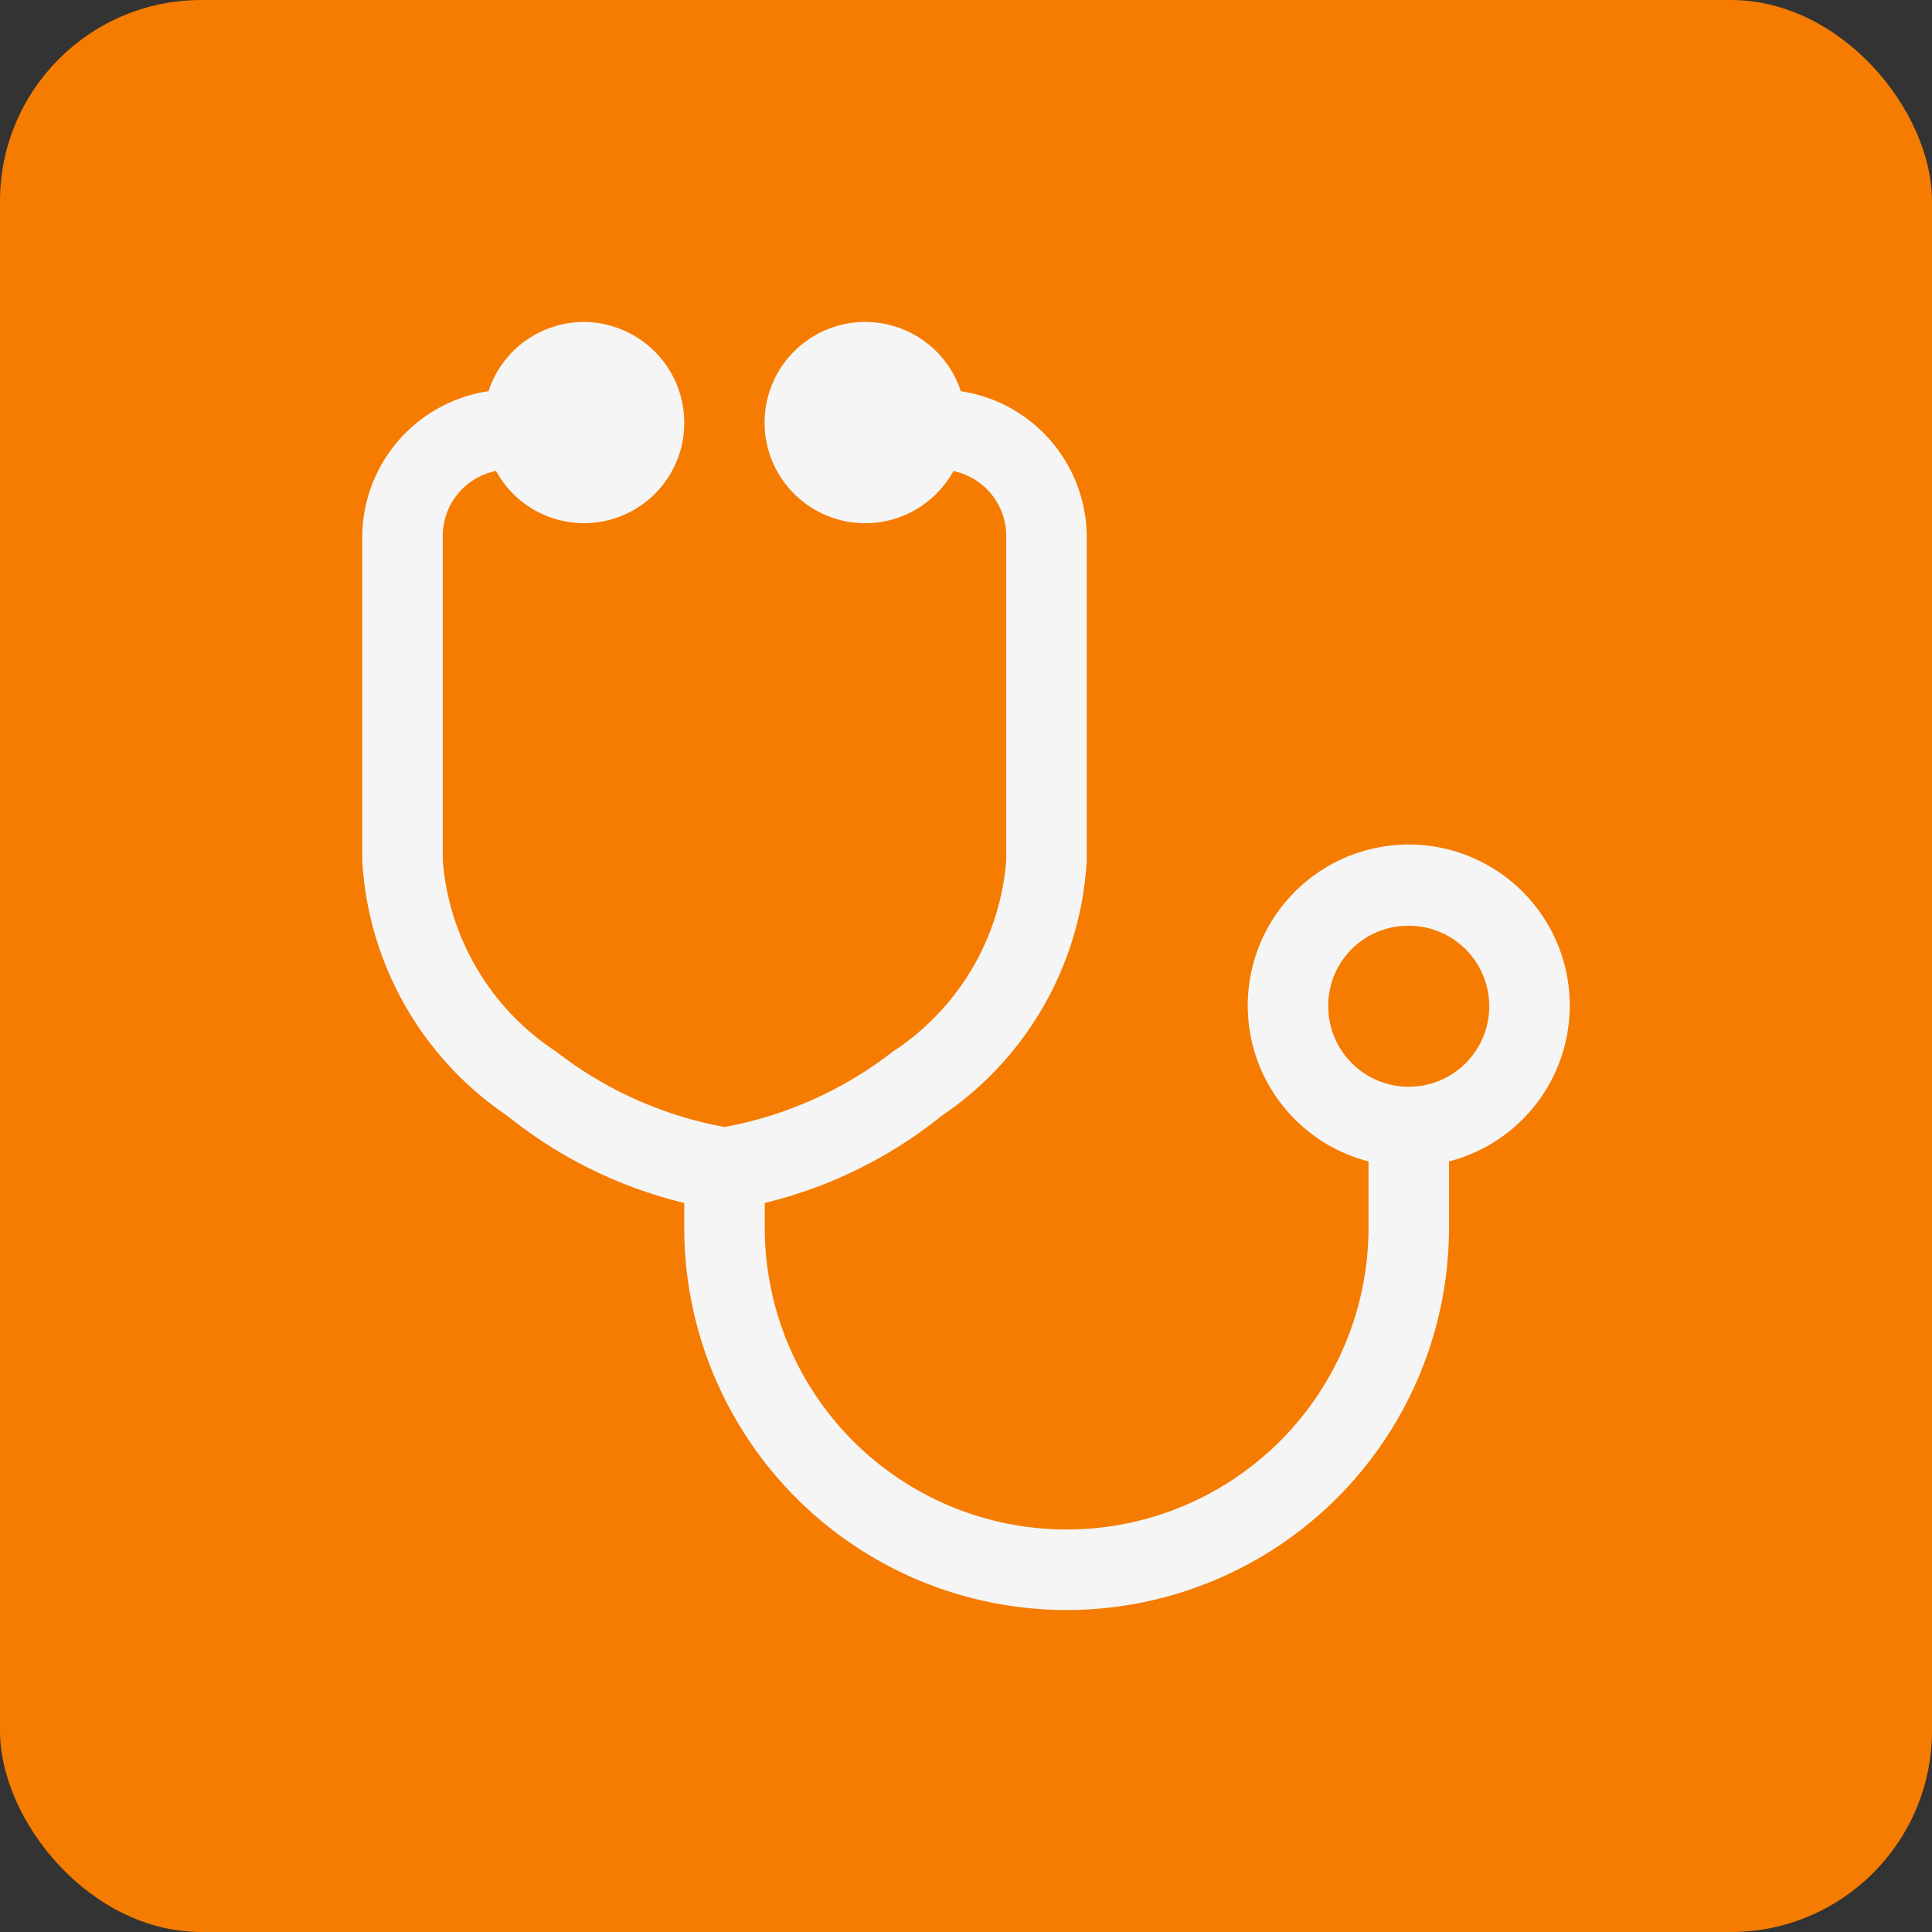
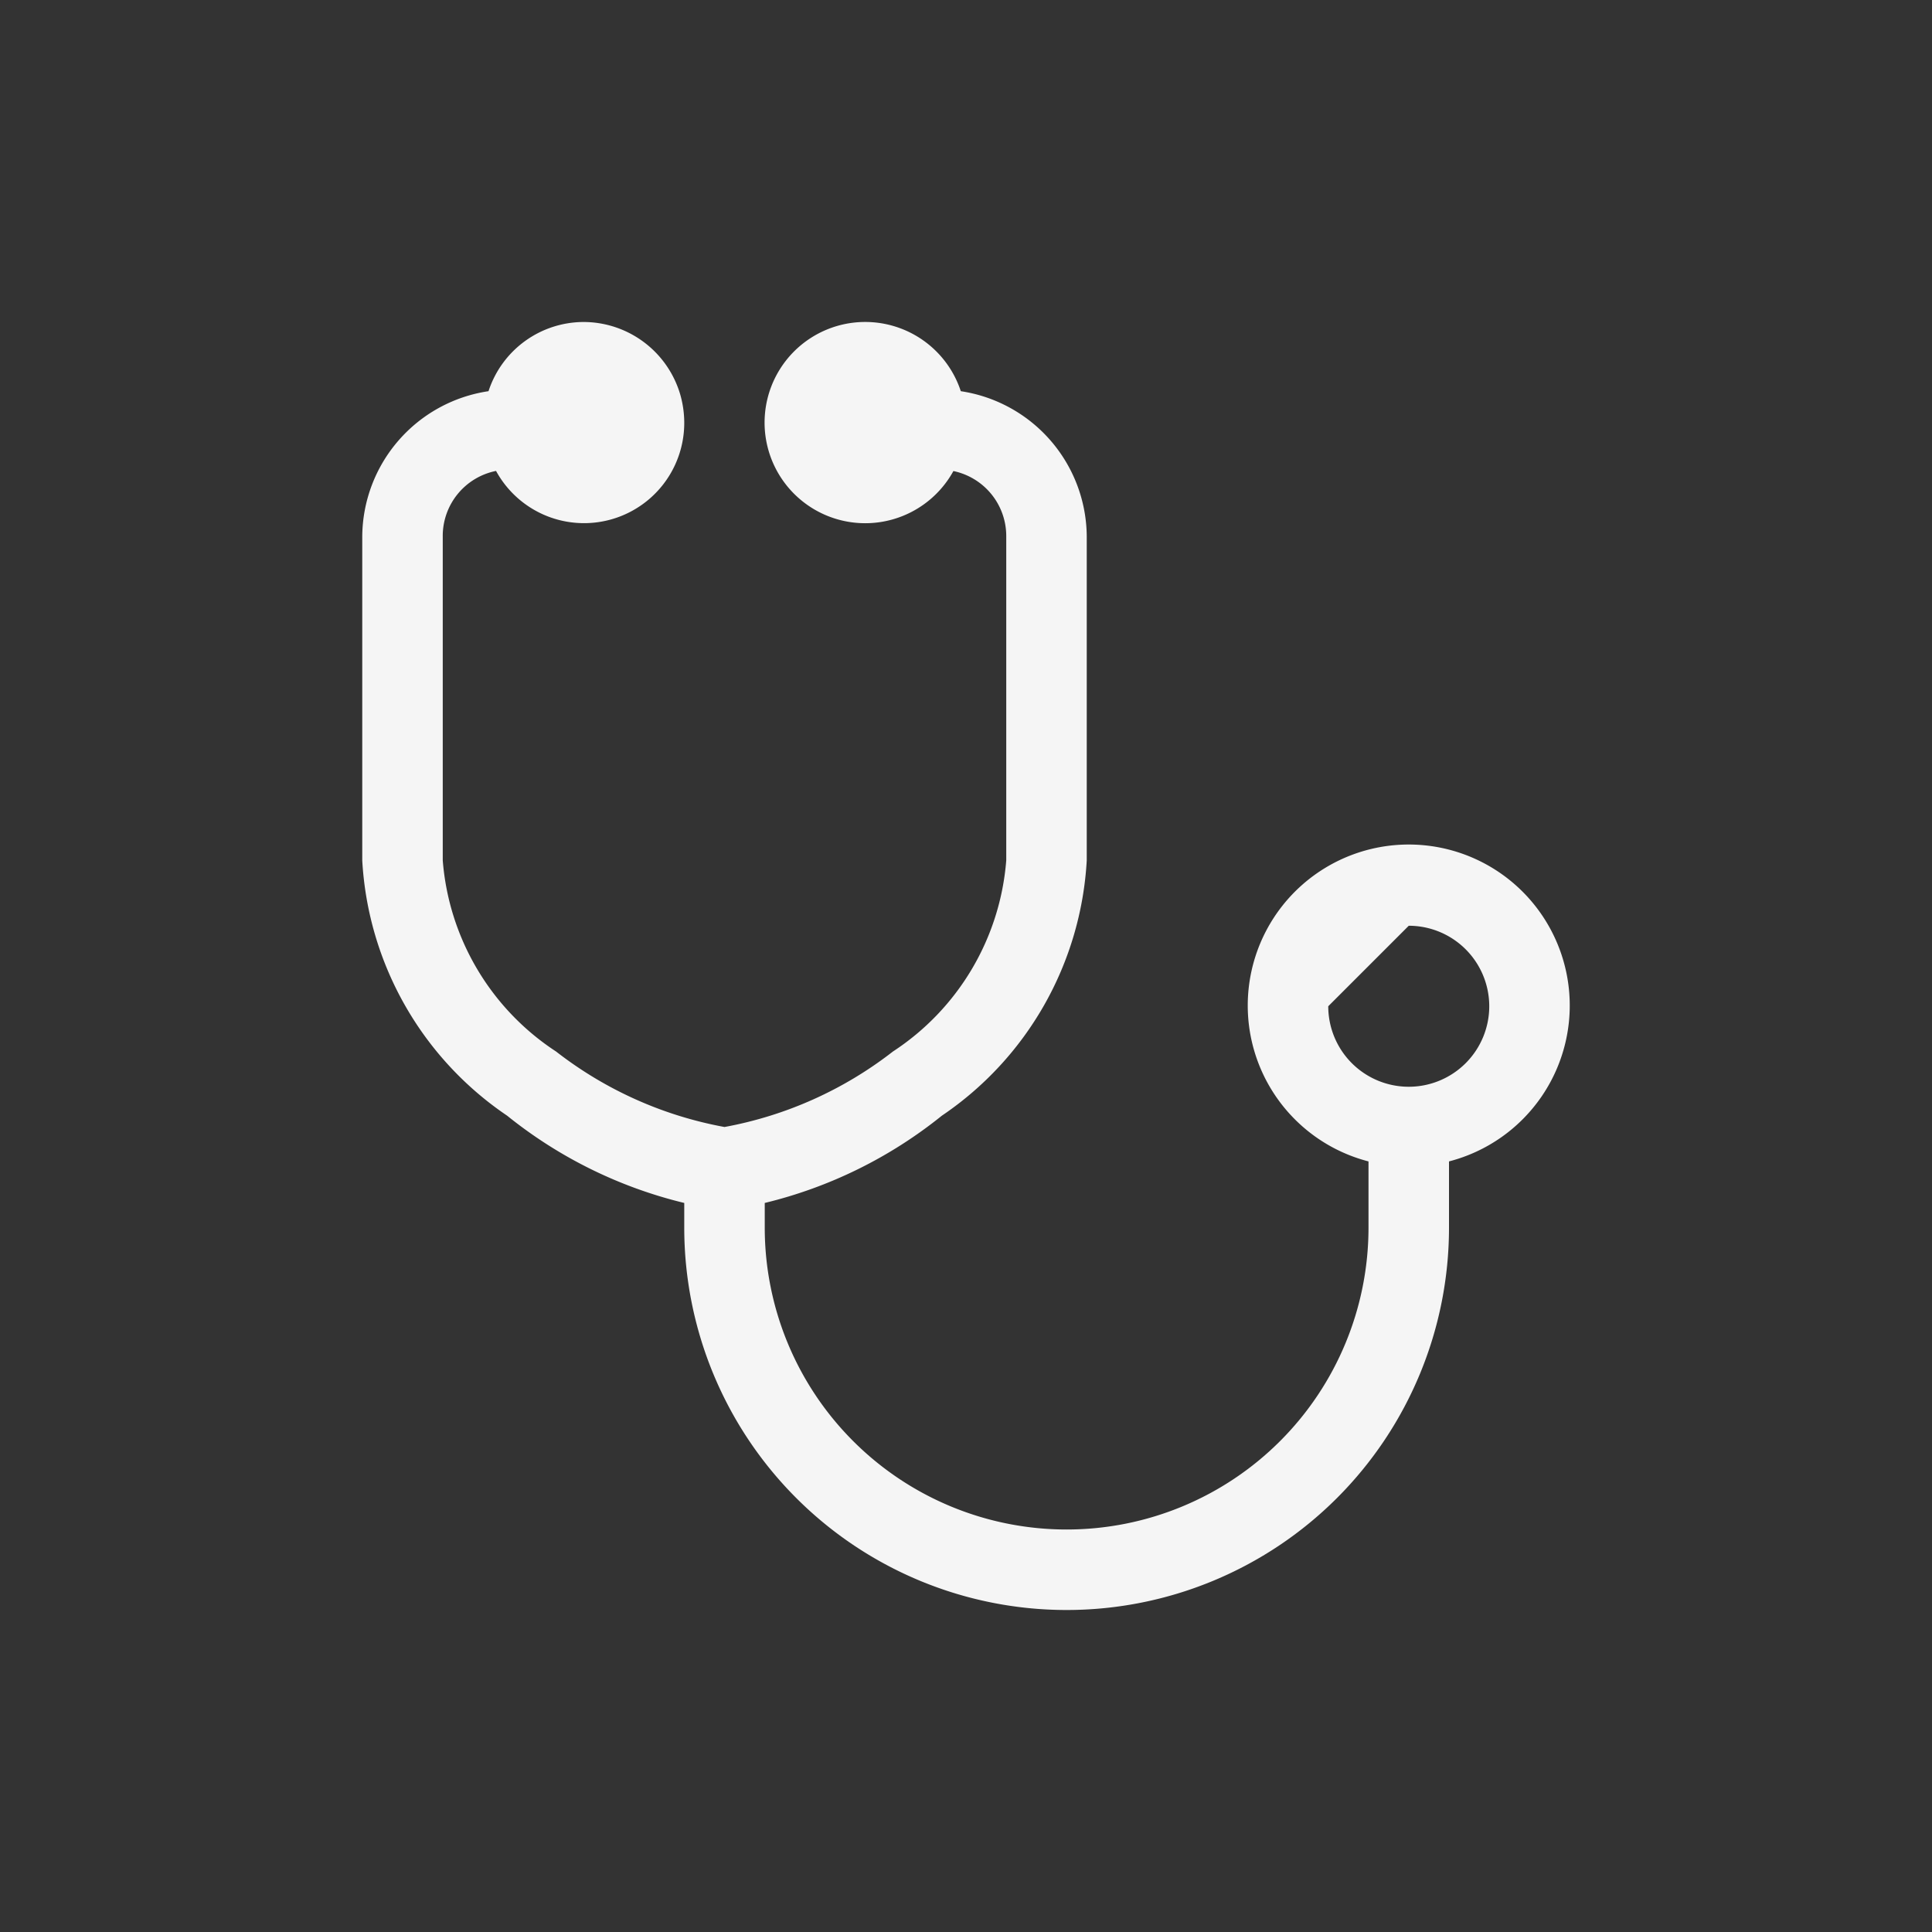
<svg xmlns="http://www.w3.org/2000/svg" width="48" height="48" viewBox="0 0 48 48">
  <rect x="0" y="0" width="48" height="48" fill="#333333" stroke="none" />
  <defs>
    <style>.a{fill:#f57c00;}.b{fill:#f5f5f5;}</style>
  </defs>
  <title>SystemStatusPageElement</title>
-   <rect class="a" width="48" height="48" rx="5" ry="5" />
-   <path class="b" d="M14.5,8a2.491,2.491,0,0,0-2.363,1.719A3.676,3.676,0,0,0,9,13.332v8.043a8.209,8.209,0,0,0,3.6,6.344A11.217,11.217,0,0,0,17,29.887V30.5a9.5,9.5,0,0,0,19,0V28.855a4,4,0,1,0-2,0V30.5a7.5,7.5,0,0,1-15,0v-.613a11.217,11.217,0,0,0,4.4-2.168A8.209,8.209,0,0,0,27,21.375V13.332a3.675,3.675,0,0,0-3.129-3.613,2.5,2.5,0,1,0-.184,1.984A1.65,1.65,0,0,1,25,13.332v8.043a6.256,6.256,0,0,1-2.816,4.75A9.646,9.646,0,0,1,18,28a9.646,9.646,0,0,1-4.184-1.875A6.256,6.256,0,0,1,11,21.375V13.332A1.647,1.647,0,0,1,12.324,11.7,2.49,2.49,0,0,0,17,10.5a2.56,2.56,0,0,0-.1-.7A2.507,2.507,0,0,0,14.5,8ZM35,23a2,2,0,1,1-2,2A1.984,1.984,0,0,1,35,23Z" />
+   <path class="b" d="M14.5,8a2.491,2.491,0,0,0-2.363,1.719A3.676,3.676,0,0,0,9,13.332v8.043a8.209,8.209,0,0,0,3.6,6.344A11.217,11.217,0,0,0,17,29.887V30.5a9.5,9.5,0,0,0,19,0V28.855a4,4,0,1,0-2,0V30.5a7.5,7.5,0,0,1-15,0v-.613a11.217,11.217,0,0,0,4.4-2.168A8.209,8.209,0,0,0,27,21.375V13.332a3.675,3.675,0,0,0-3.129-3.613,2.5,2.5,0,1,0-.184,1.984A1.65,1.65,0,0,1,25,13.332v8.043a6.256,6.256,0,0,1-2.816,4.75A9.646,9.646,0,0,1,18,28a9.646,9.646,0,0,1-4.184-1.875A6.256,6.256,0,0,1,11,21.375V13.332A1.647,1.647,0,0,1,12.324,11.7,2.49,2.49,0,0,0,17,10.5a2.56,2.56,0,0,0-.1-.7A2.507,2.507,0,0,0,14.5,8ZM35,23a2,2,0,1,1-2,2Z" />
</svg>